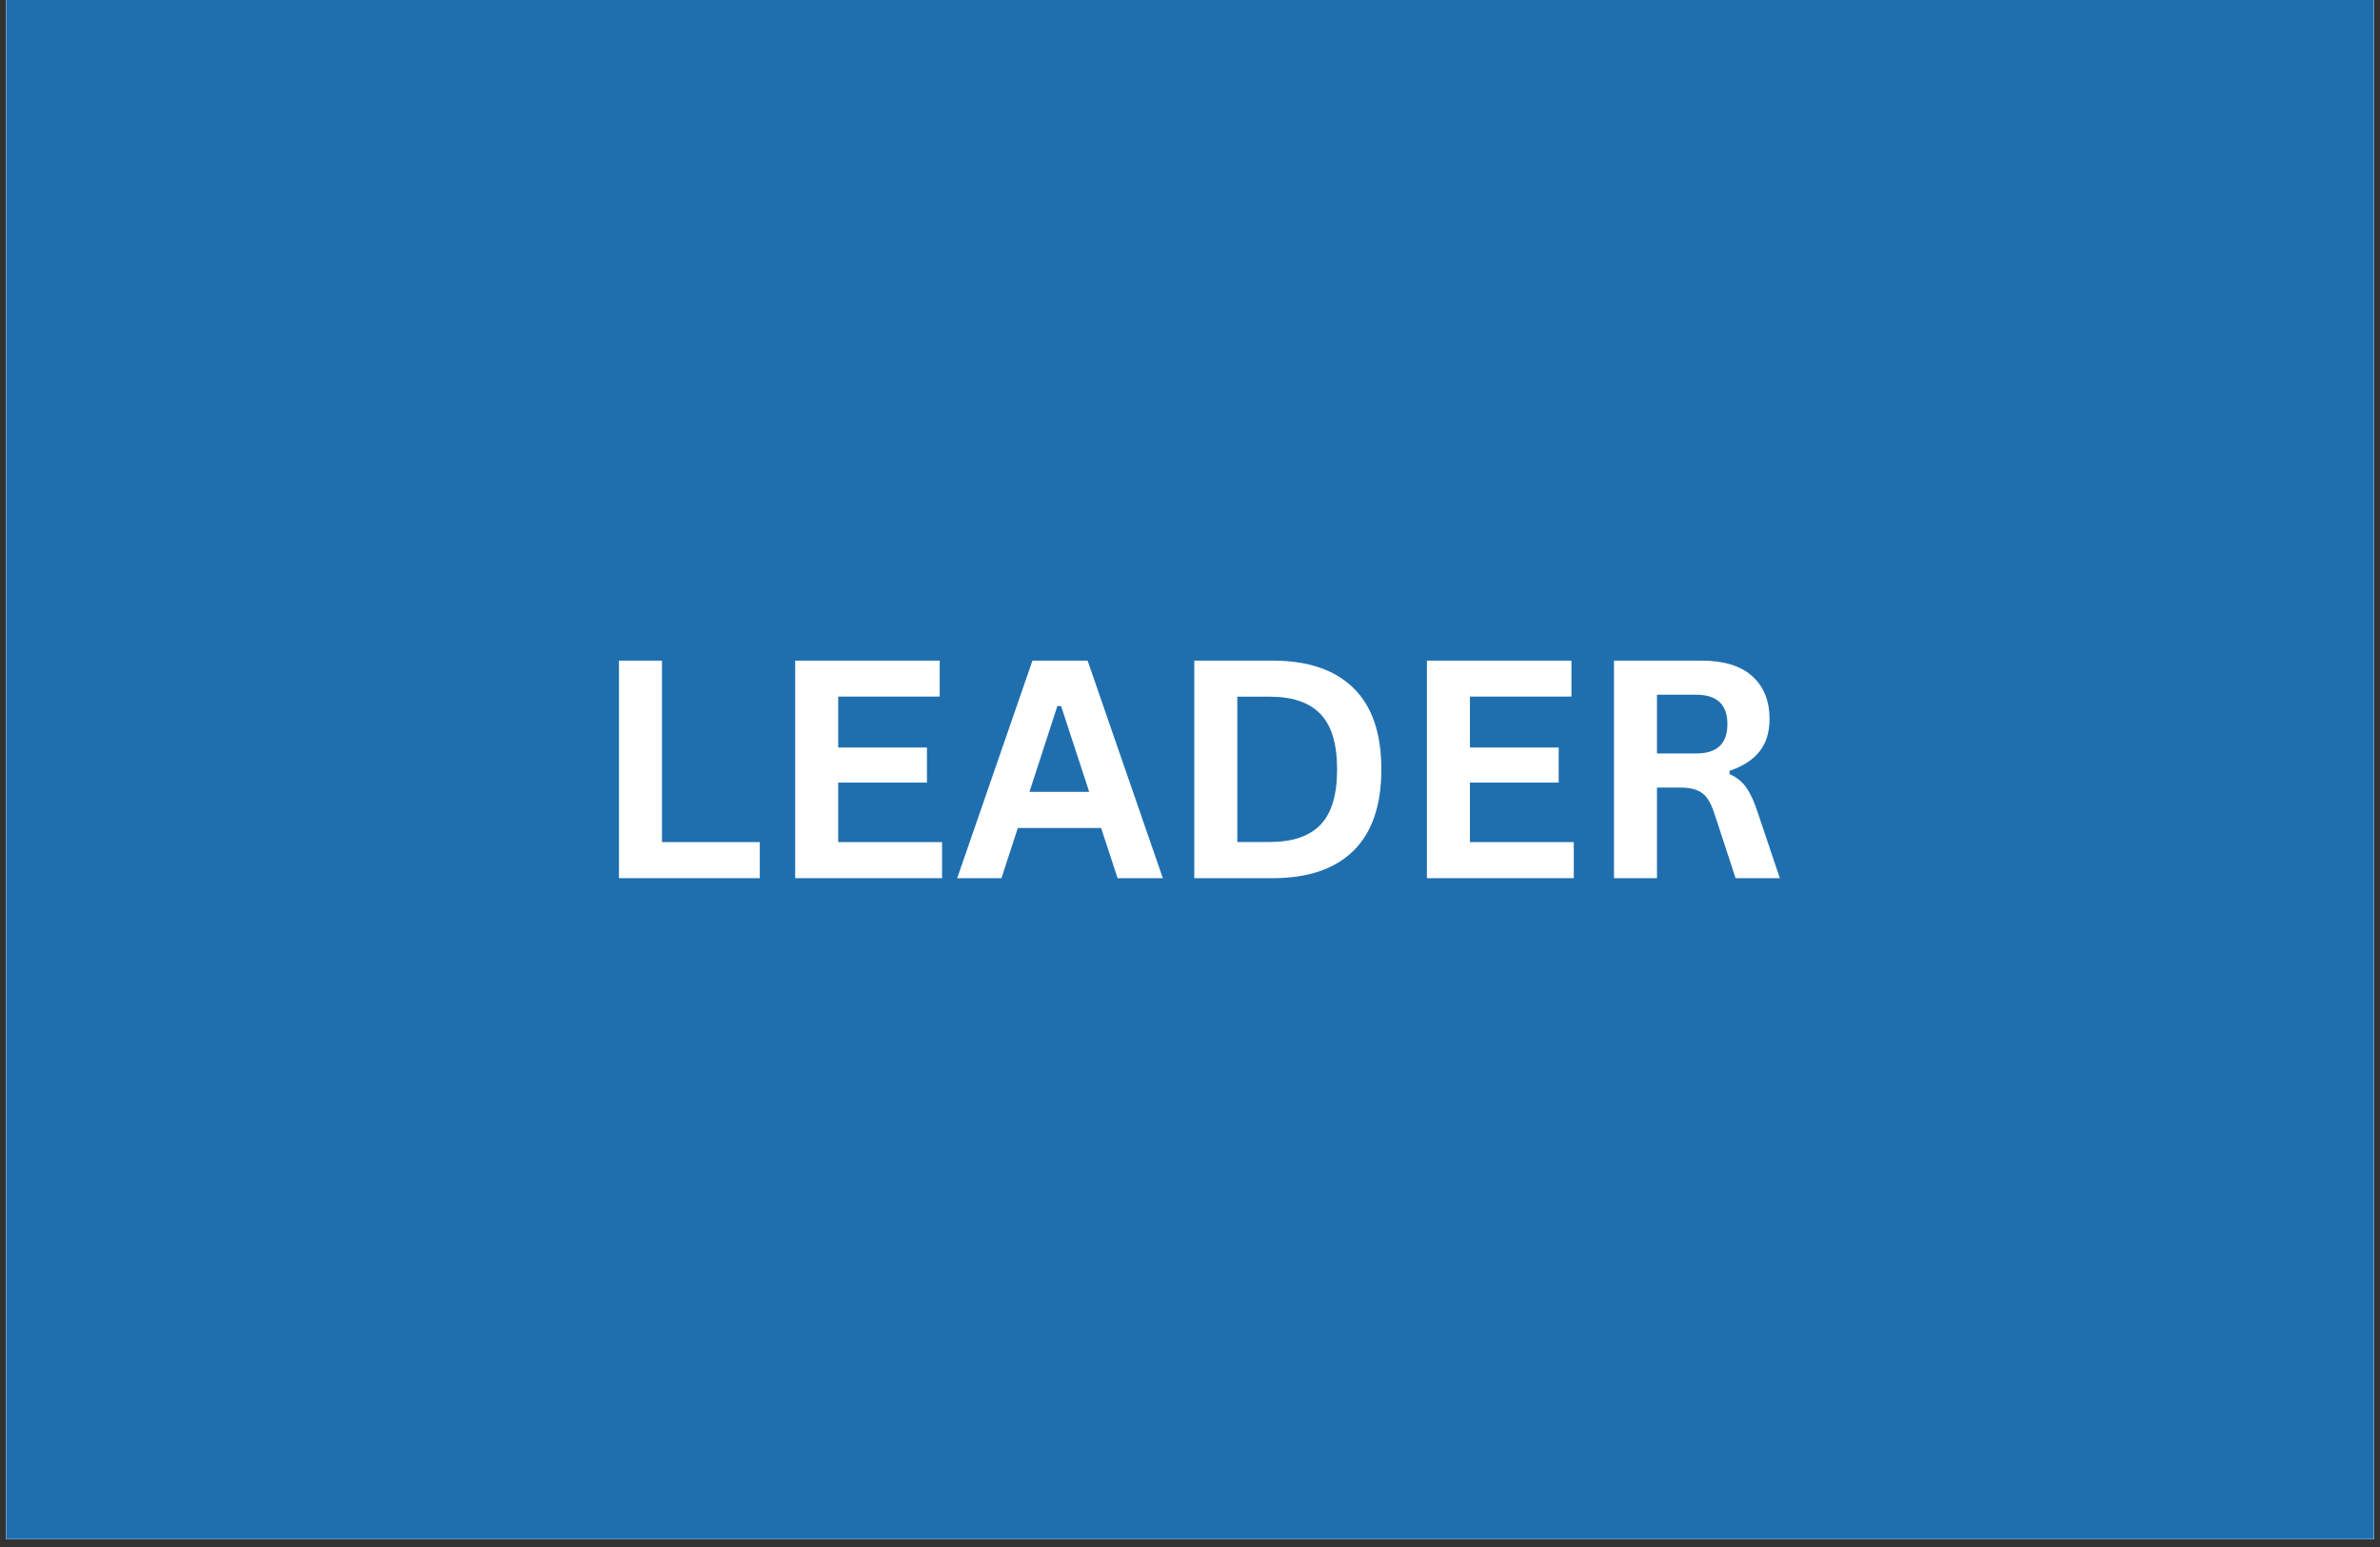
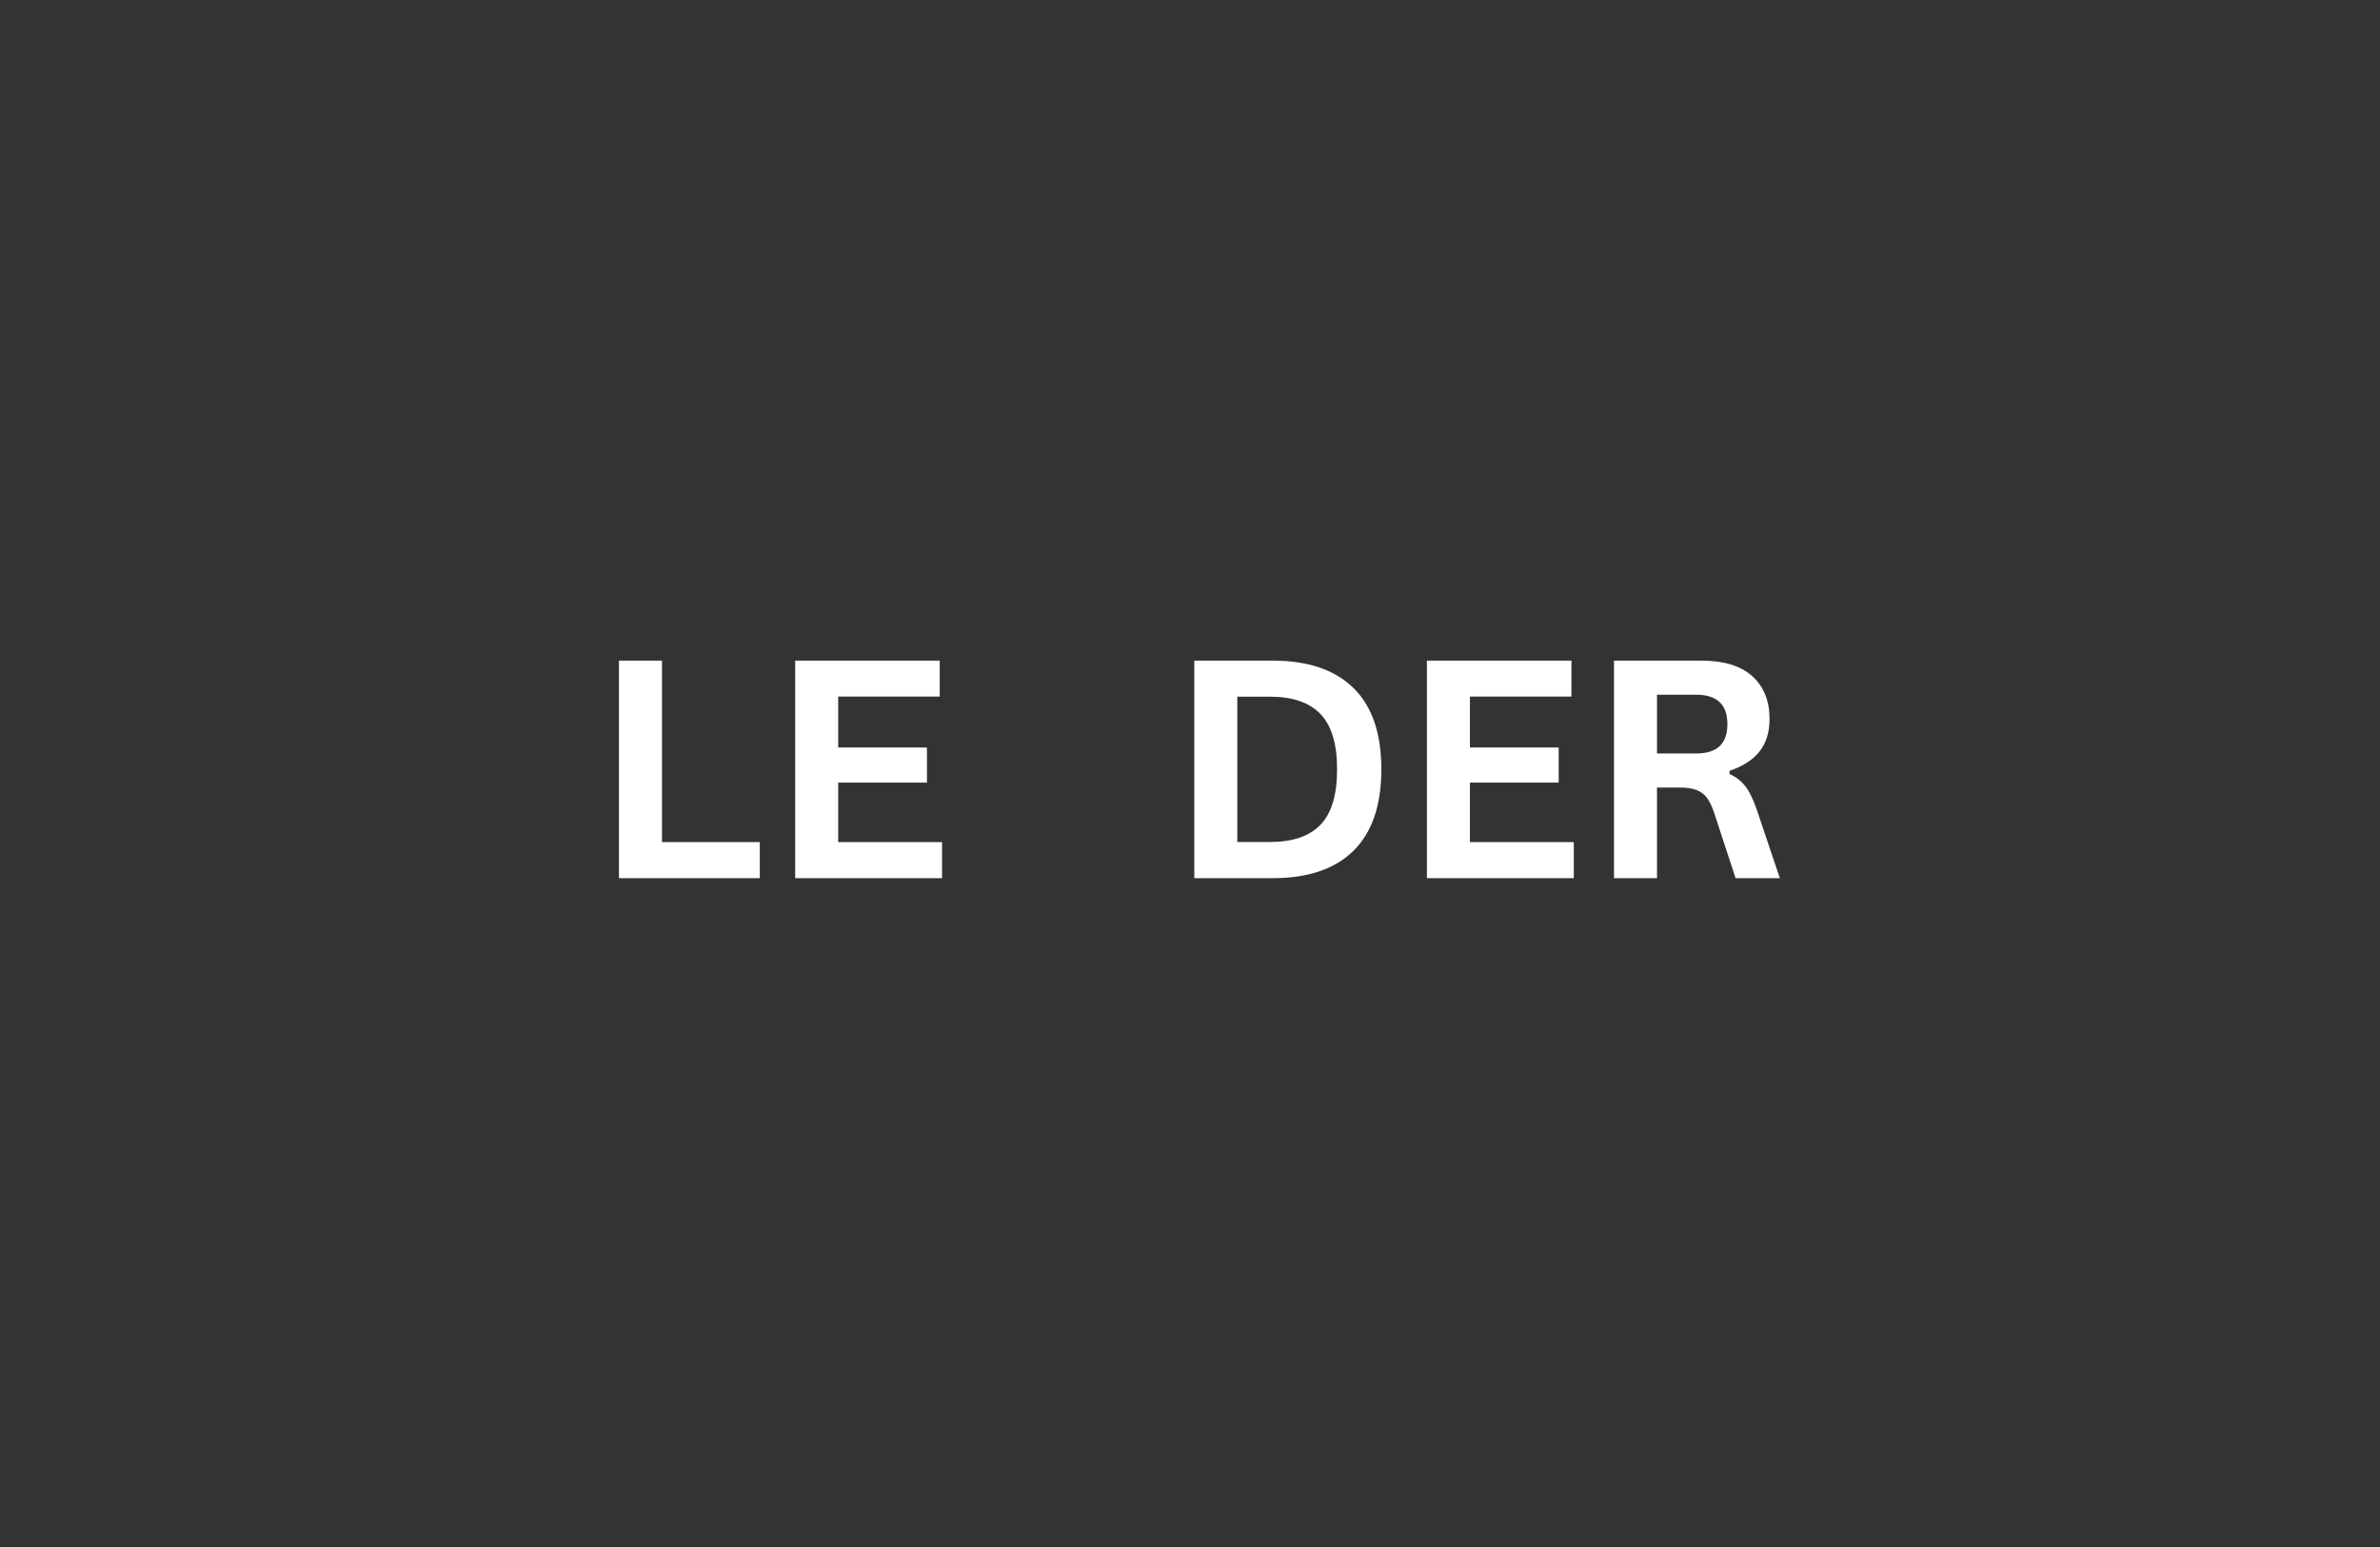
<svg xmlns="http://www.w3.org/2000/svg" width="400" zoomAndPan="magnify" viewBox="0 0 300 195" height="260" preserveAspectRatio="xMidYMid meet" version="1.0">
  <rect x="0" y="0" width="300" height="195" fill="#333333" stroke="none" />
  <defs>
    <g />
    <clipPath id="fa932cef68">
-       <path d="M 0.766 0 L 299.234 0 L 299.234 194.004 L 0.766 194.004 Z M 0.766 0 " clip-rule="nonzero" />
-     </clipPath>
+       </clipPath>
  </defs>
  <g clip-path="url(#fa932cef68)">
-     <path fill="#ffffff" d="M 0.766 0 L 299.234 0 L 299.234 194.004 L 0.766 194.004 Z M 0.766 0 " fill-opacity="1" fill-rule="nonzero" />
-     <path fill="#ffffff" d="M 0.766 0 L 299.234 0 L 299.234 194.004 L 0.766 194.004 Z M 0.766 0 " fill-opacity="1" fill-rule="nonzero" />
+     <path fill="#ffffff" d="M 0.766 0 L 299.234 0 L 0.766 194.004 Z M 0.766 0 " fill-opacity="1" fill-rule="nonzero" />
    <rect x="-30" width="360" fill="#1f6faf" y="-19.5" height="234" fill-opacity="1" />
  </g>
  <g fill="#ffffff" fill-opacity="1">
    <g transform="translate(74.459, 110.694)">
      <g>
        <path d="M 8.984 -27.422 L 8.984 -4.547 L 21.312 -4.547 L 21.312 0 L 3.562 0 L 3.562 -27.422 Z M 8.984 -27.422 " />
      </g>
    </g>
  </g>
  <g fill="#ffffff" fill-opacity="1">
    <g transform="translate(96.67, 110.694)">
      <g>
        <path d="M 8.984 -12.047 L 8.984 -4.547 L 22.078 -4.547 L 22.078 0 L 3.562 0 L 3.562 -27.422 L 21.781 -27.422 L 21.781 -22.891 L 8.984 -22.891 L 8.984 -16.469 L 20.172 -16.469 L 20.172 -12.047 Z M 8.984 -12.047 " />
      </g>
    </g>
  </g>
  <g fill="#ffffff" fill-opacity="1">
    <g transform="translate(120.249, 110.694)">
      <g>
-         <path d="M 26.328 0 L 20.625 0 L 18.547 -6.328 L 8.047 -6.328 L 5.984 0 L 0.406 0 L 9.891 -27.422 L 16.844 -27.422 Z M 13.031 -21.703 L 9.516 -10.875 L 17.047 -10.875 L 13.5 -21.703 Z M 13.031 -21.703 " />
-       </g>
+         </g>
    </g>
  </g>
  <g fill="#ffffff" fill-opacity="1">
    <g transform="translate(146.98, 110.694)">
      <g>
        <path d="M 13.438 -27.422 C 17.883 -27.422 21.281 -26.27 23.625 -23.969 C 25.969 -21.676 27.141 -18.258 27.141 -13.719 C 27.141 -9.188 25.969 -5.766 23.625 -3.453 C 21.281 -1.148 17.883 0 13.438 0 L 3.562 0 L 3.562 -27.422 Z M 13.109 -4.562 C 15.941 -4.562 18.055 -5.281 19.453 -6.719 C 20.859 -8.164 21.562 -10.5 21.562 -13.719 C 21.562 -16.926 20.859 -19.254 19.453 -20.703 C 18.055 -22.148 15.941 -22.875 13.109 -22.875 L 8.984 -22.875 L 8.984 -4.562 Z M 13.109 -4.562 " />
      </g>
    </g>
  </g>
  <g fill="#ffffff" fill-opacity="1">
    <g transform="translate(176.3, 110.694)">
      <g>
        <path d="M 8.984 -12.047 L 8.984 -4.547 L 22.078 -4.547 L 22.078 0 L 3.562 0 L 3.562 -27.422 L 21.781 -27.422 L 21.781 -22.891 L 8.984 -22.891 L 8.984 -16.469 L 20.172 -16.469 L 20.172 -12.047 Z M 8.984 -12.047 " />
      </g>
    </g>
  </g>
  <g fill="#ffffff" fill-opacity="1">
    <g transform="translate(199.88, 110.694)">
      <g>
        <path d="M 3.562 0 L 3.562 -27.422 L 14.578 -27.422 C 17.41 -27.422 19.551 -26.766 21 -25.453 C 22.445 -24.148 23.172 -22.352 23.172 -20.062 C 23.172 -18.395 22.75 -17.031 21.906 -15.969 C 21.062 -14.906 19.801 -14.094 18.125 -13.531 L 18.125 -13.125 C 18.988 -12.75 19.688 -12.191 20.219 -11.453 C 20.75 -10.723 21.25 -9.629 21.719 -8.172 L 24.469 0 L 18.891 0 L 16.203 -8.203 C 15.93 -9.023 15.625 -9.664 15.281 -10.125 C 14.938 -10.582 14.5 -10.91 13.969 -11.109 C 13.438 -11.316 12.742 -11.422 11.891 -11.422 L 8.984 -11.422 L 8.984 0 Z M 13.922 -15.719 C 16.547 -15.719 17.859 -16.945 17.859 -19.406 C 17.859 -21.883 16.547 -23.125 13.922 -23.125 L 8.984 -23.125 L 8.984 -15.719 Z M 13.922 -15.719 " />
      </g>
    </g>
  </g>
</svg>